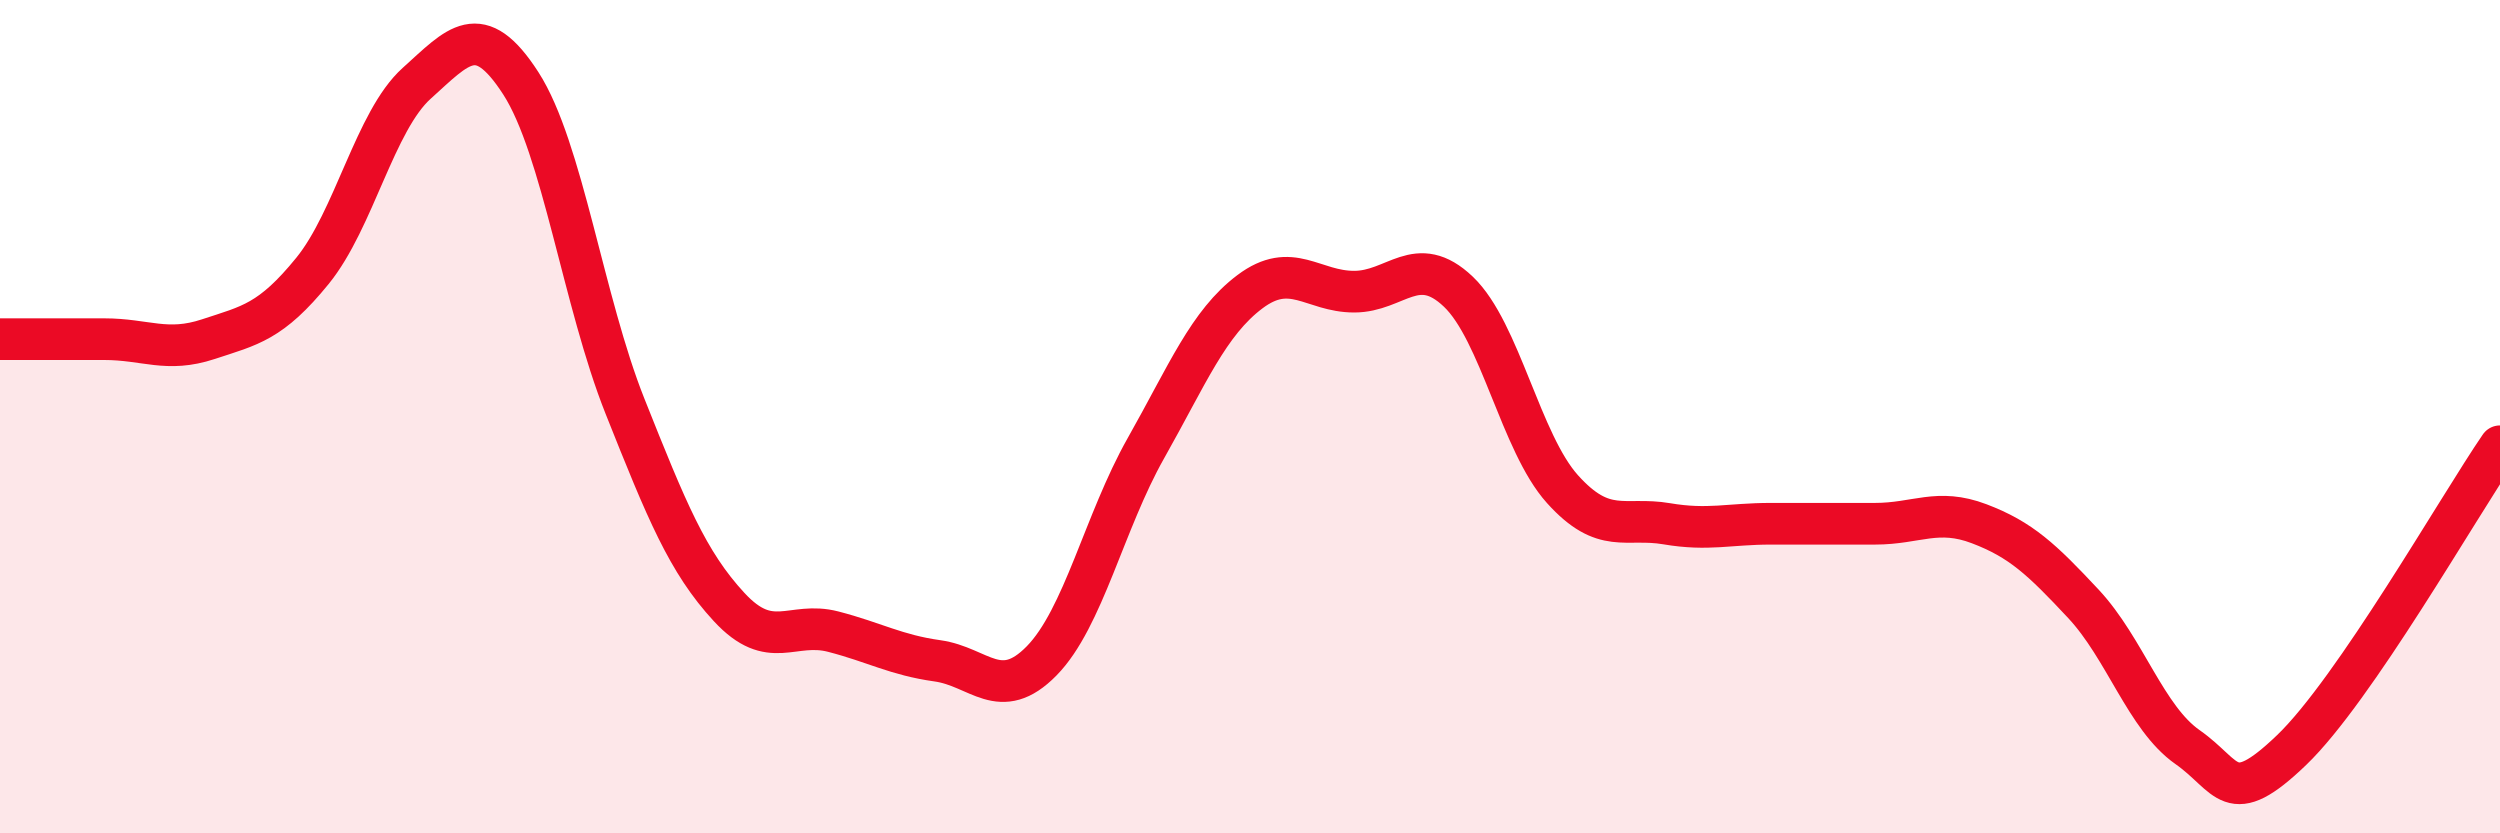
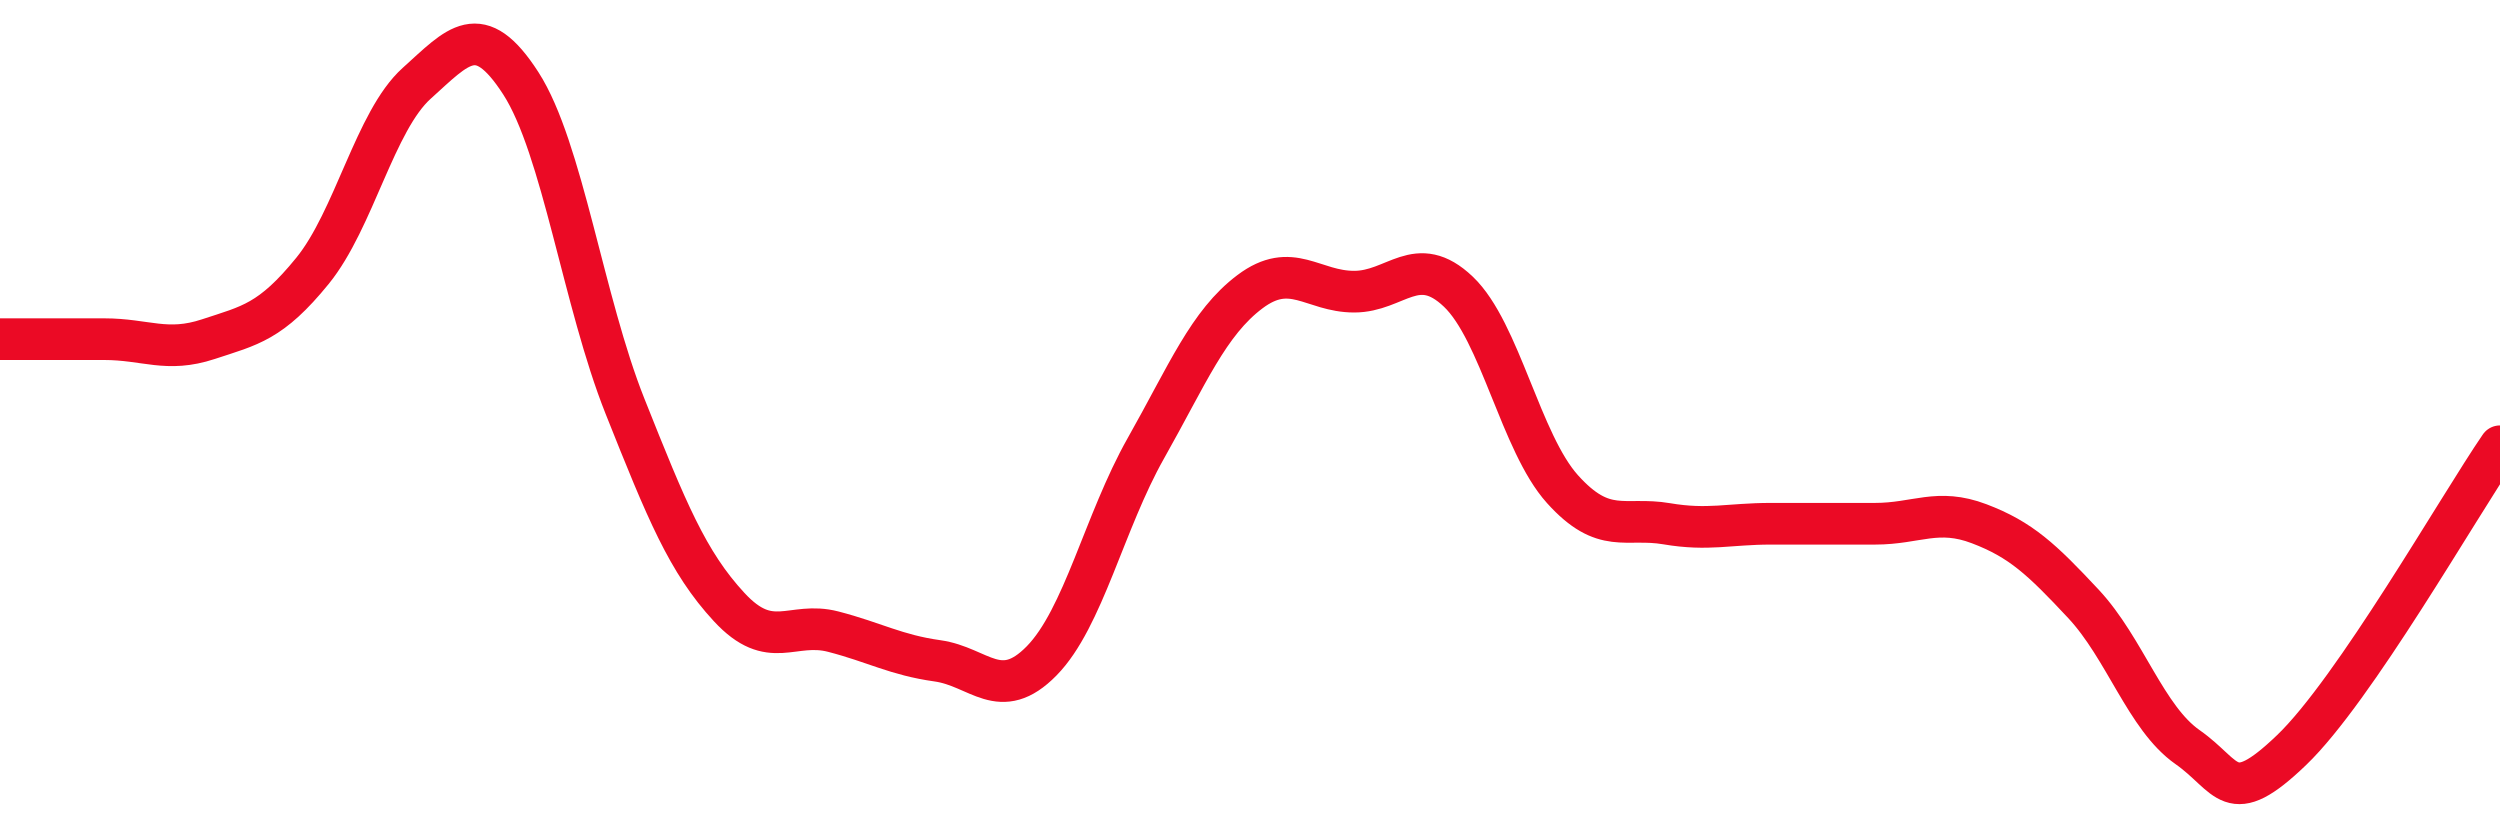
<svg xmlns="http://www.w3.org/2000/svg" width="60" height="20" viewBox="0 0 60 20">
-   <path d="M 0,8.14 C 0.5,8.14 1.5,8.14 2.5,8.14 C 3.5,8.14 4,8.47 5,8.14 C 6,7.81 6.5,7.73 7.5,6.5 C 8.5,5.27 9,2.9 10,2 C 11,1.1 11.5,0.45 12.5,2 C 13.5,3.55 14,7.24 15,9.75 C 16,12.26 16.5,13.49 17.5,14.57 C 18.5,15.65 19,14.9 20,15.16 C 21,15.42 21.5,15.72 22.5,15.86 C 23.5,16 24,16.88 25,15.86 C 26,14.84 26.5,12.53 27.5,10.76 C 28.5,8.99 29,7.75 30,7 C 31,6.25 31.5,7 32.5,7 C 33.5,7 34,6.05 35,7 C 36,7.95 36.5,10.63 37.5,11.74 C 38.5,12.85 39,12.4 40,12.57 C 41,12.74 41.5,12.57 42.5,12.57 C 43.5,12.57 44,12.57 45,12.57 C 46,12.57 46.5,12.19 47.5,12.57 C 48.5,12.95 49,13.42 50,14.49 C 51,15.56 51.5,17.23 52.5,17.93 C 53.5,18.63 53.5,19.44 55,18 C 56.5,16.56 59,12.17 60,10.71L60 20L0 20Z" fill="#EB0A25" opacity="0.1" stroke-linecap="round" stroke-linejoin="round" />
  <path d="M 0,8.14 C 0.5,8.14 1.5,8.14 2.5,8.14 C 3.5,8.14 4,8.47 5,8.14 C 6,7.81 6.5,7.73 7.5,6.5 C 8.5,5.27 9,2.9 10,2 C 11,1.1 11.5,0.45 12.5,2 C 13.5,3.55 14,7.24 15,9.75 C 16,12.26 16.5,13.49 17.5,14.57 C 18.5,15.65 19,14.9 20,15.16 C 21,15.42 21.5,15.72 22.5,15.86 C 23.5,16 24,16.88 25,15.86 C 26,14.84 26.5,12.53 27.5,10.76 C 28.5,8.99 29,7.75 30,7 C 31,6.25 31.5,7 32.5,7 C 33.5,7 34,6.05 35,7 C 36,7.95 36.5,10.63 37.5,11.74 C 38.5,12.85 39,12.4 40,12.57 C 41,12.74 41.5,12.57 42.5,12.57 C 43.5,12.57 44,12.57 45,12.57 C 46,12.57 46.5,12.19 47.5,12.57 C 48.5,12.95 49,13.42 50,14.49 C 51,15.56 51.5,17.23 52.5,17.93 C 53.5,18.63 53.5,19.44 55,18 C 56.5,16.56 59,12.17 60,10.71" stroke="#EB0A25" stroke-width="1" fill="none" stroke-linecap="round" stroke-linejoin="round" />
</svg>